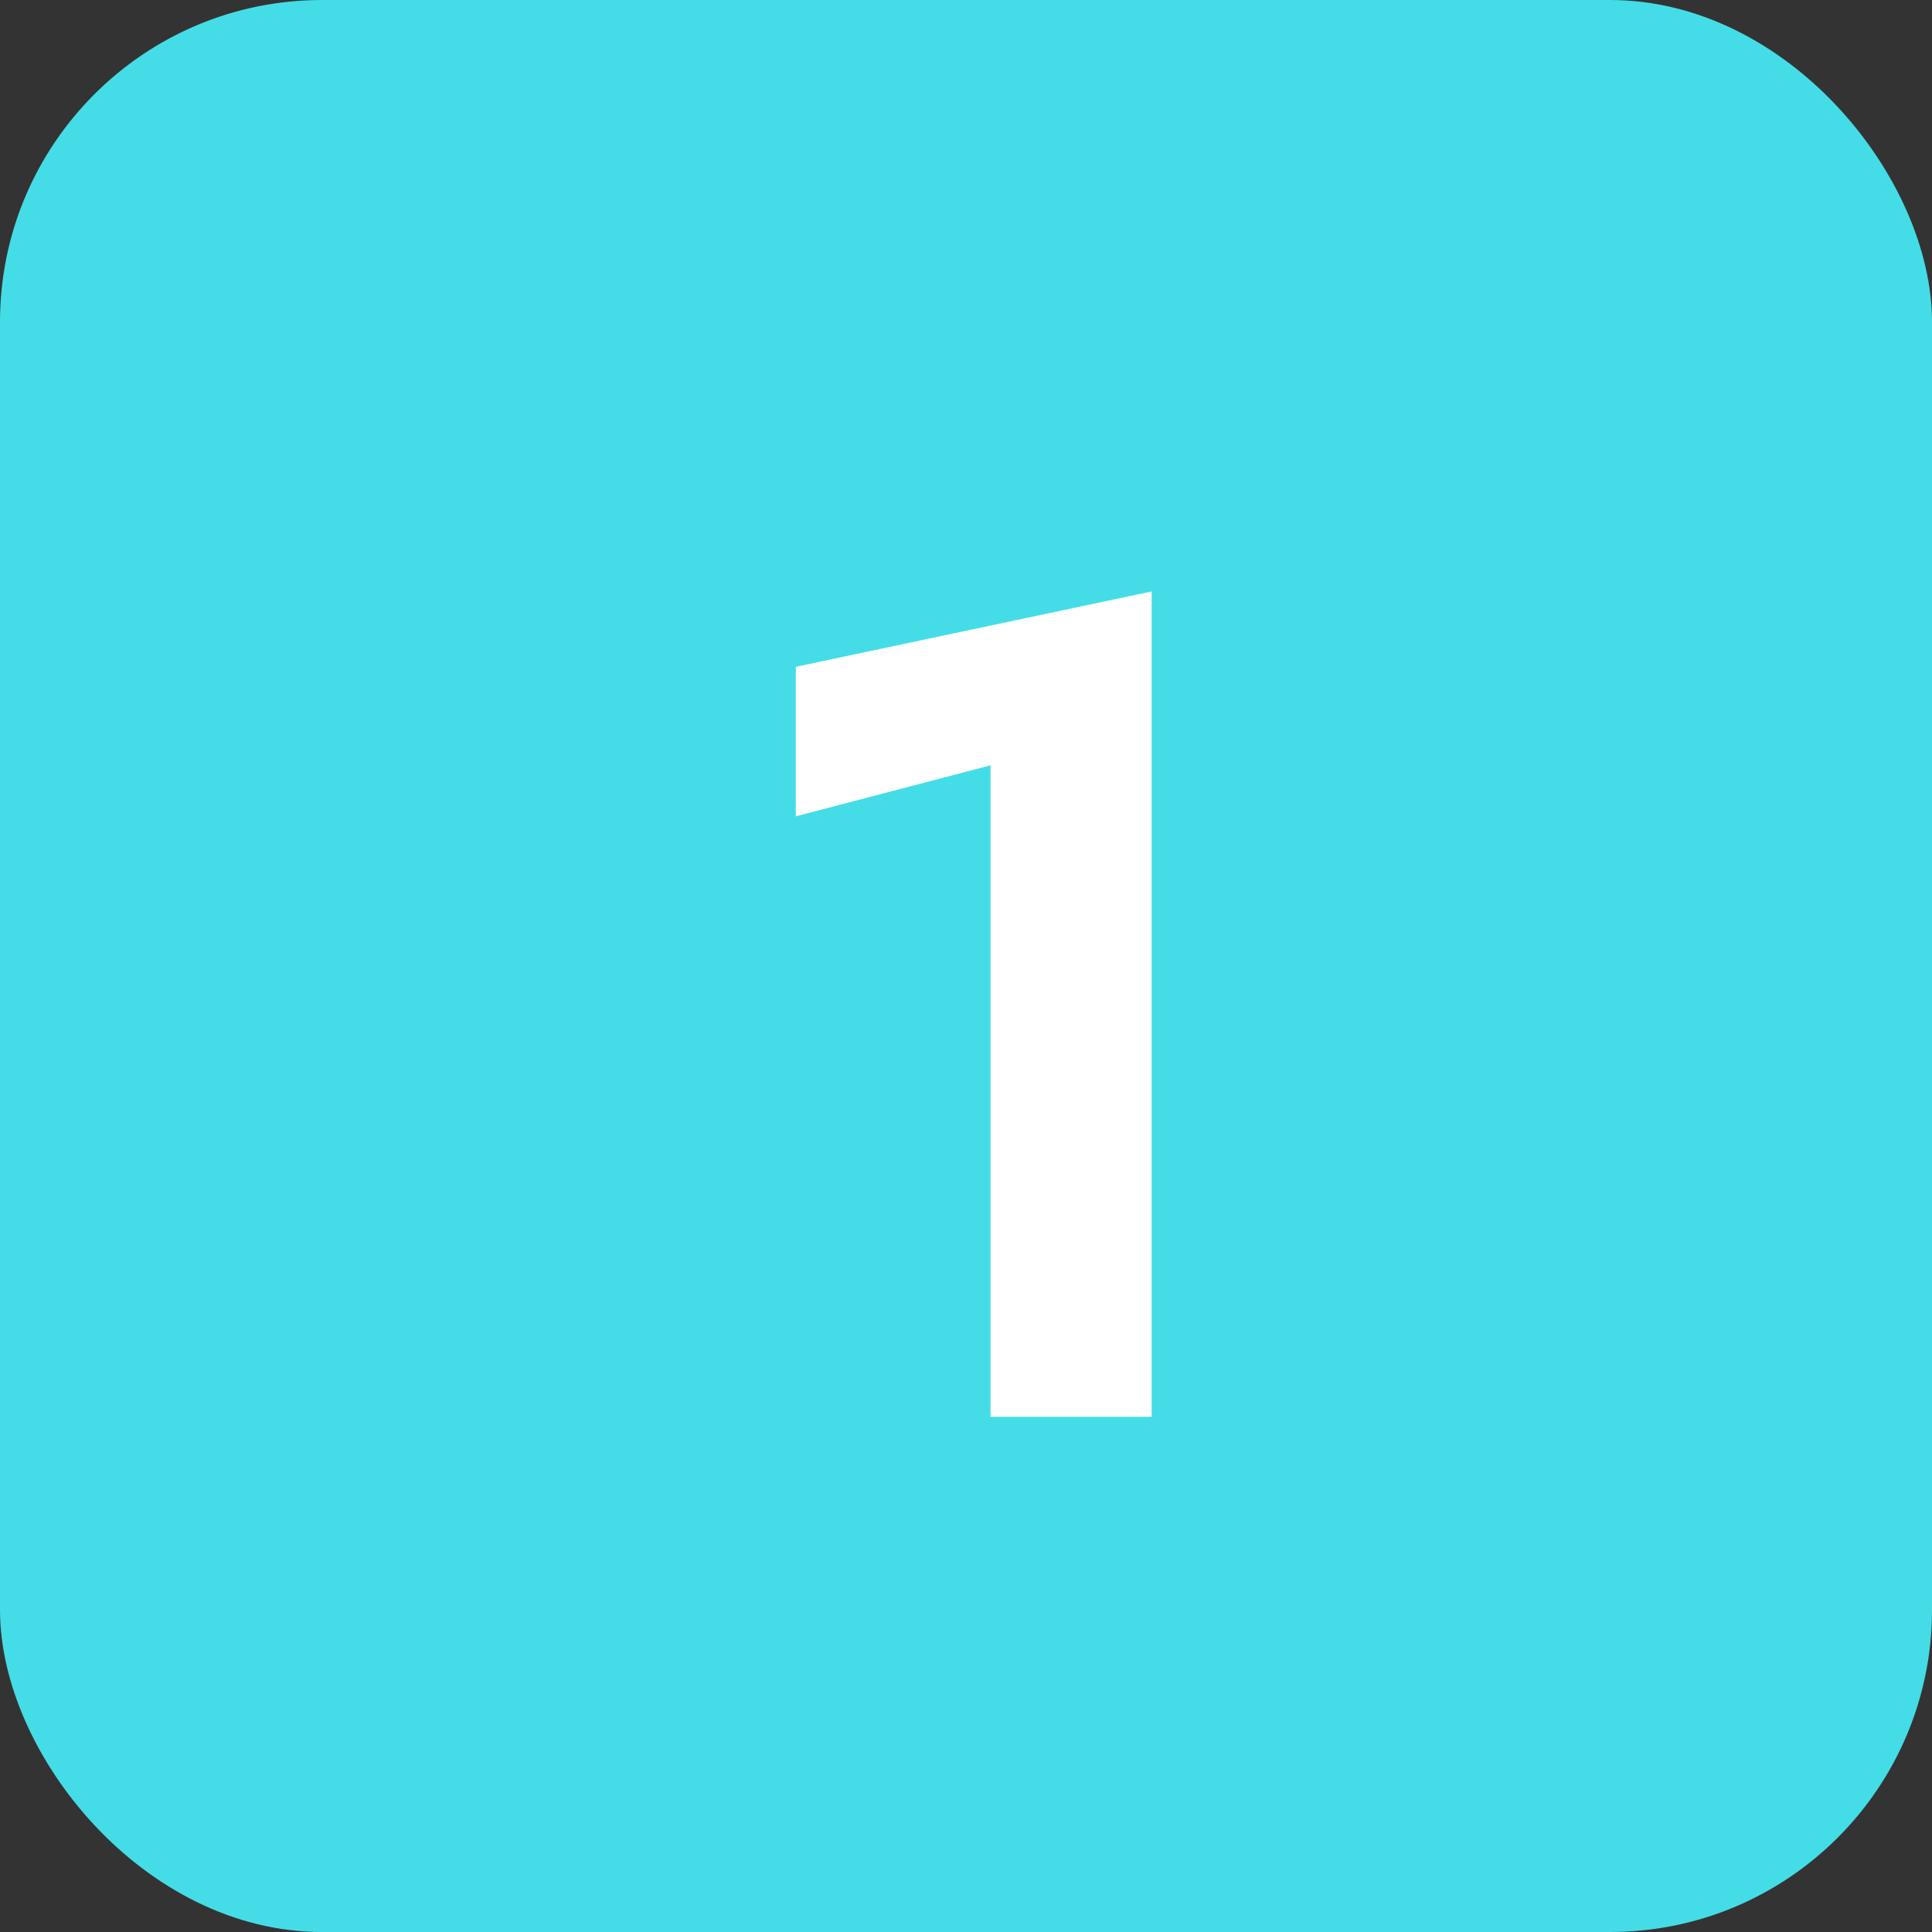
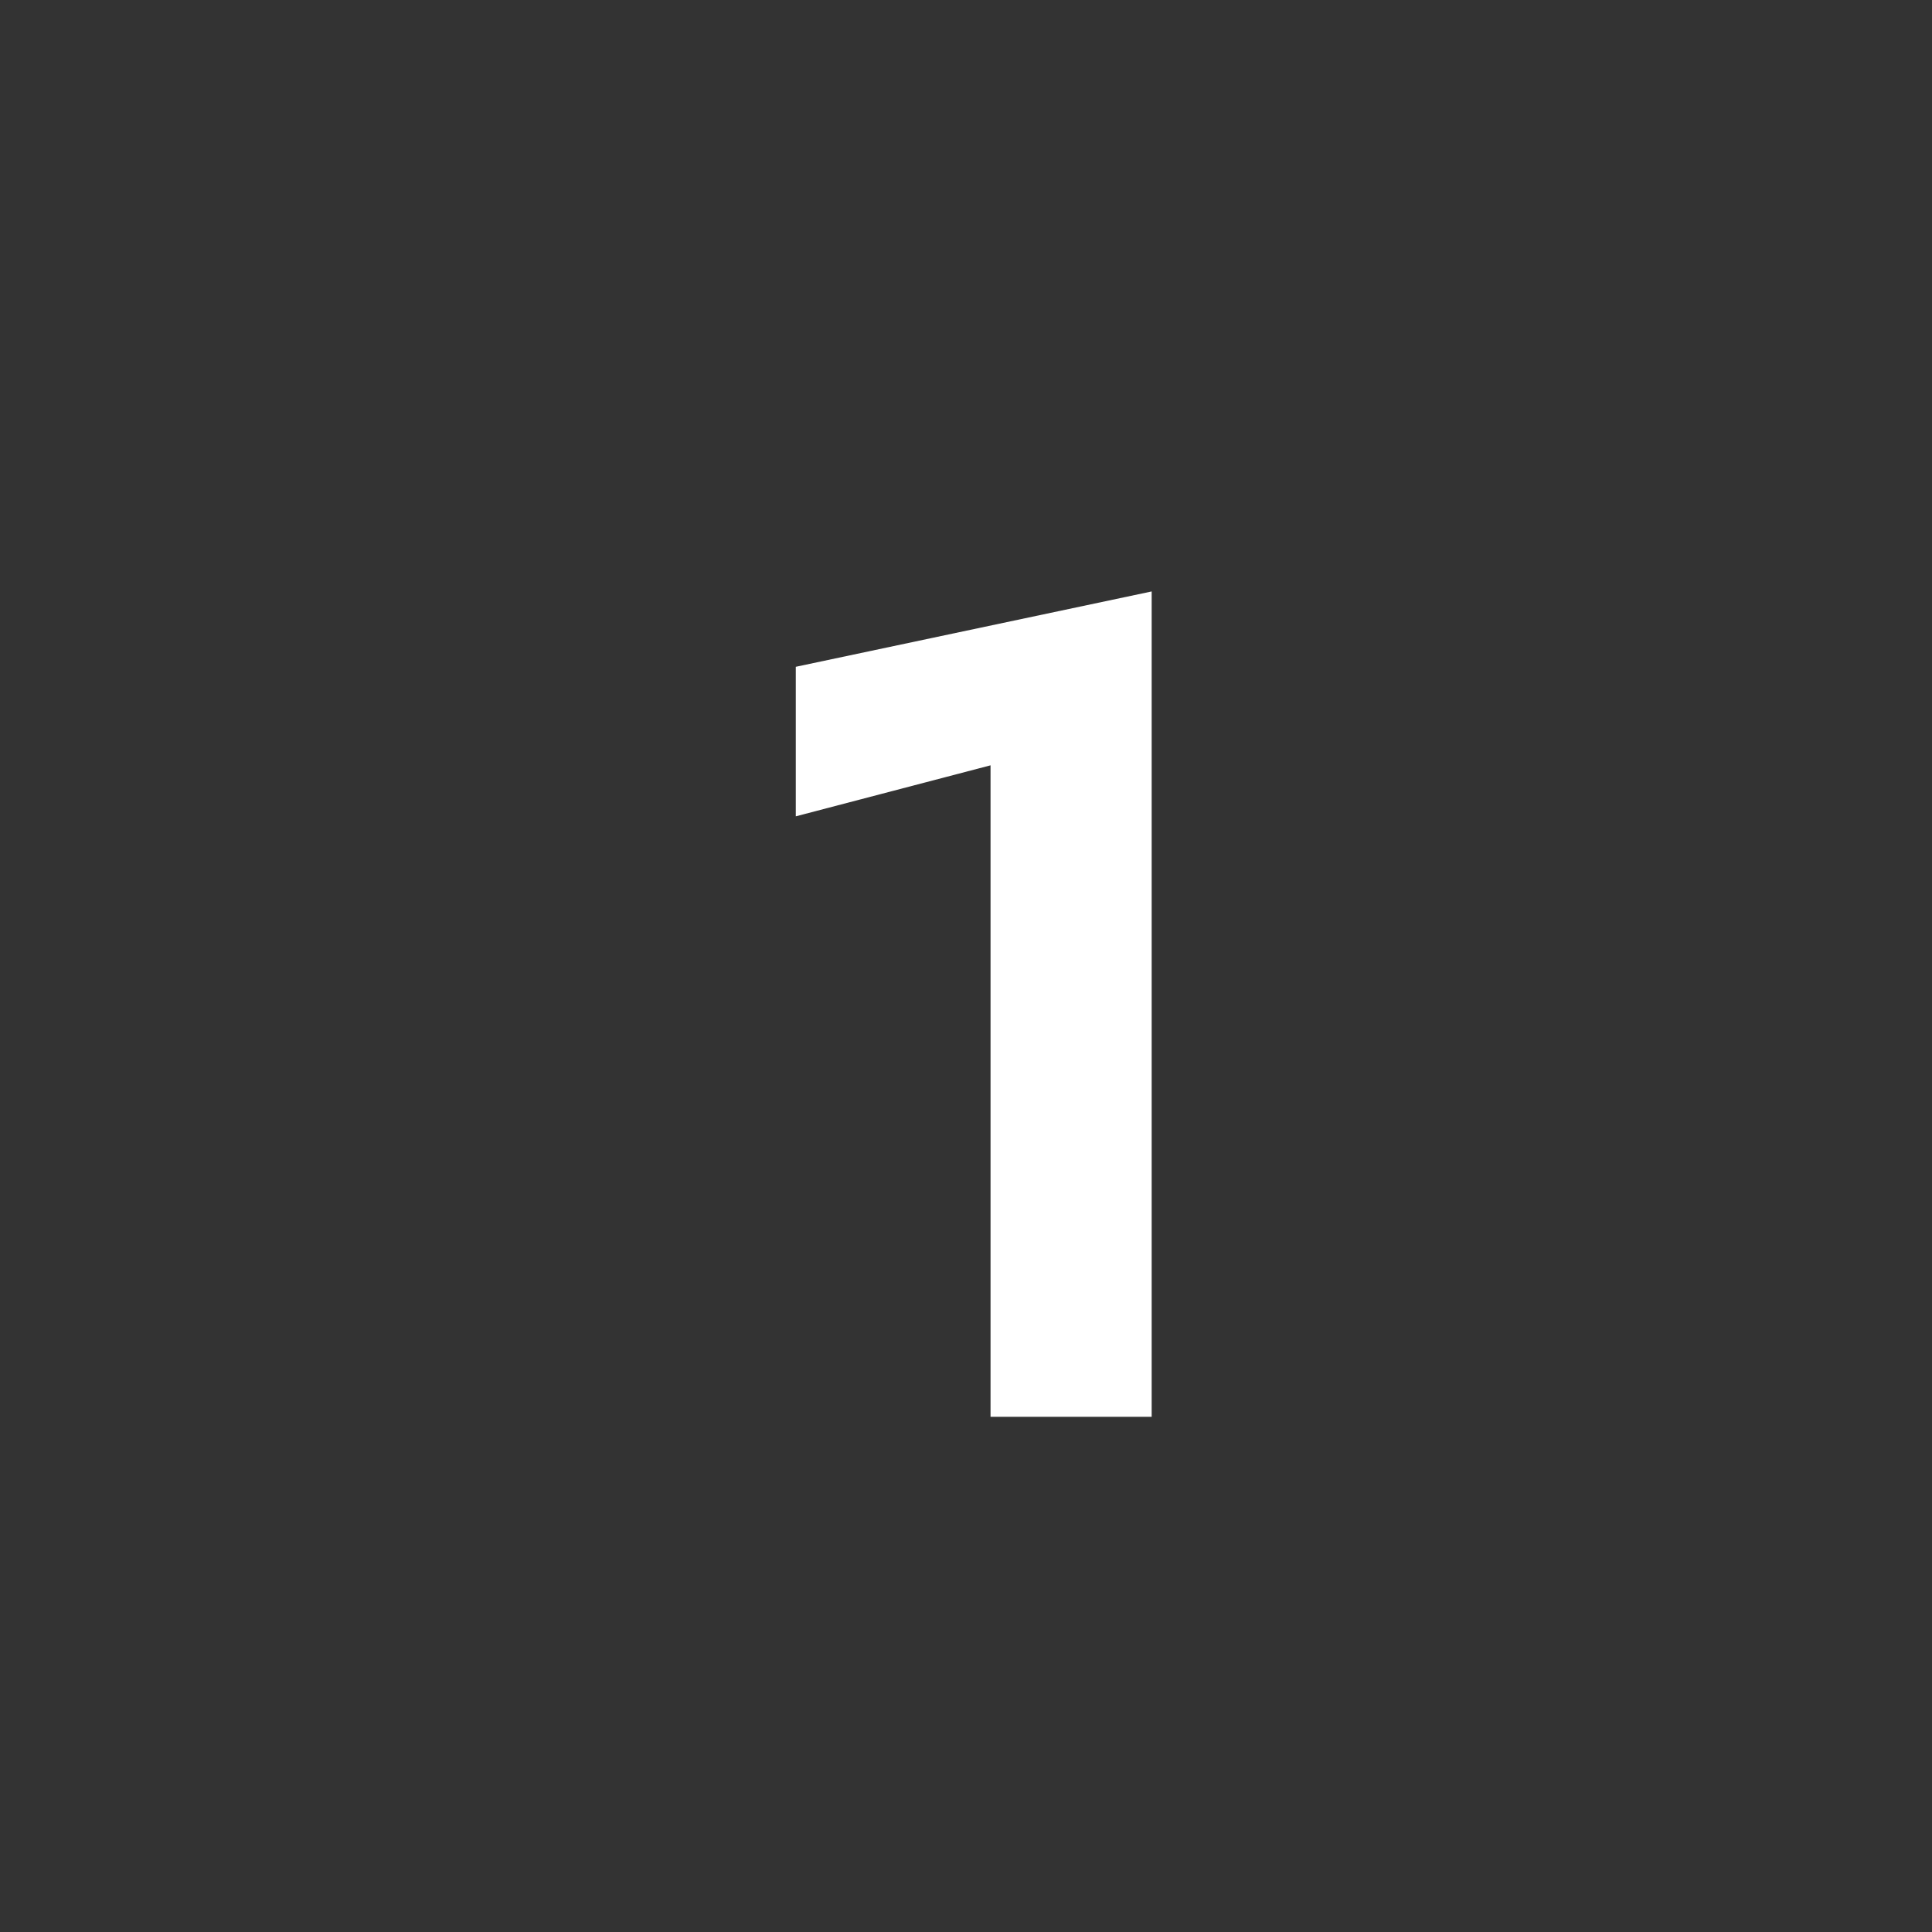
<svg xmlns="http://www.w3.org/2000/svg" width="30" height="30" viewBox="0 0 30 30" fill="none">
  <rect x="0" y="0" width="30" height="30" fill="#333333" stroke="none" />
-   <rect width="30" height="30" rx="5" fill="#44DDE7" />
  <path d="M12.357 12.676L15.381 11.884V22H17.883V9.184L12.357 10.354V12.676Z" fill="white" />
</svg>